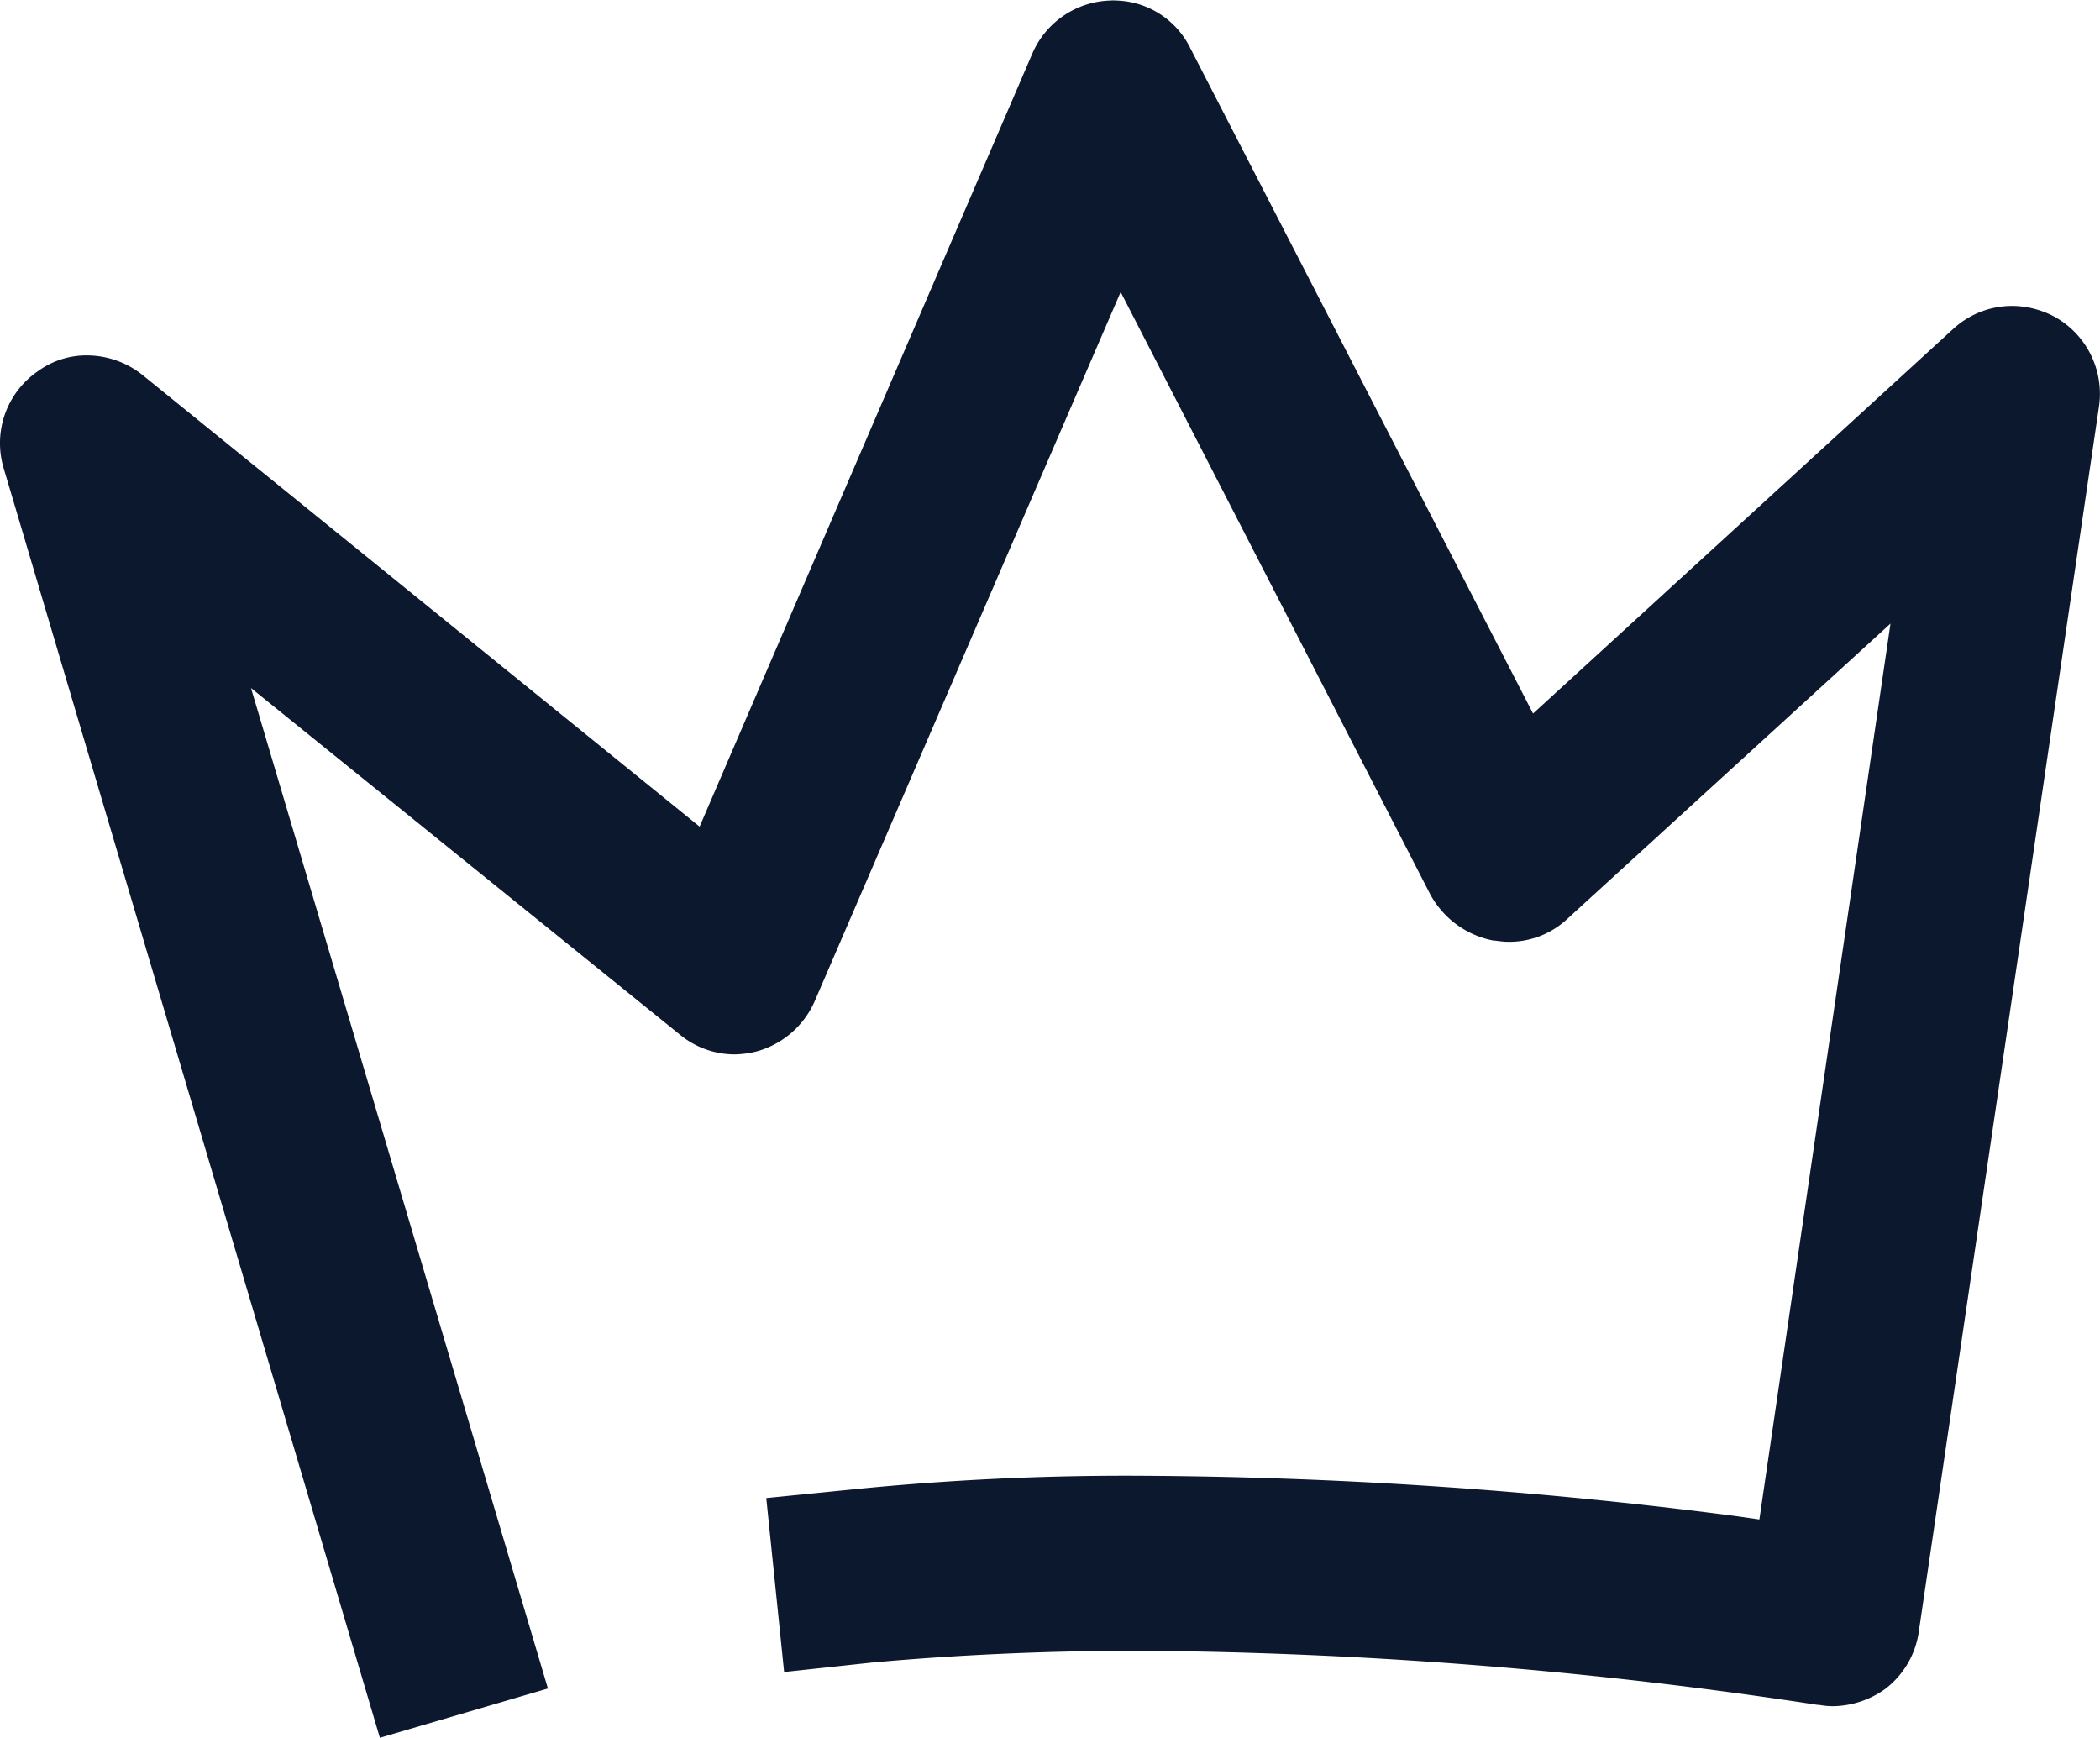
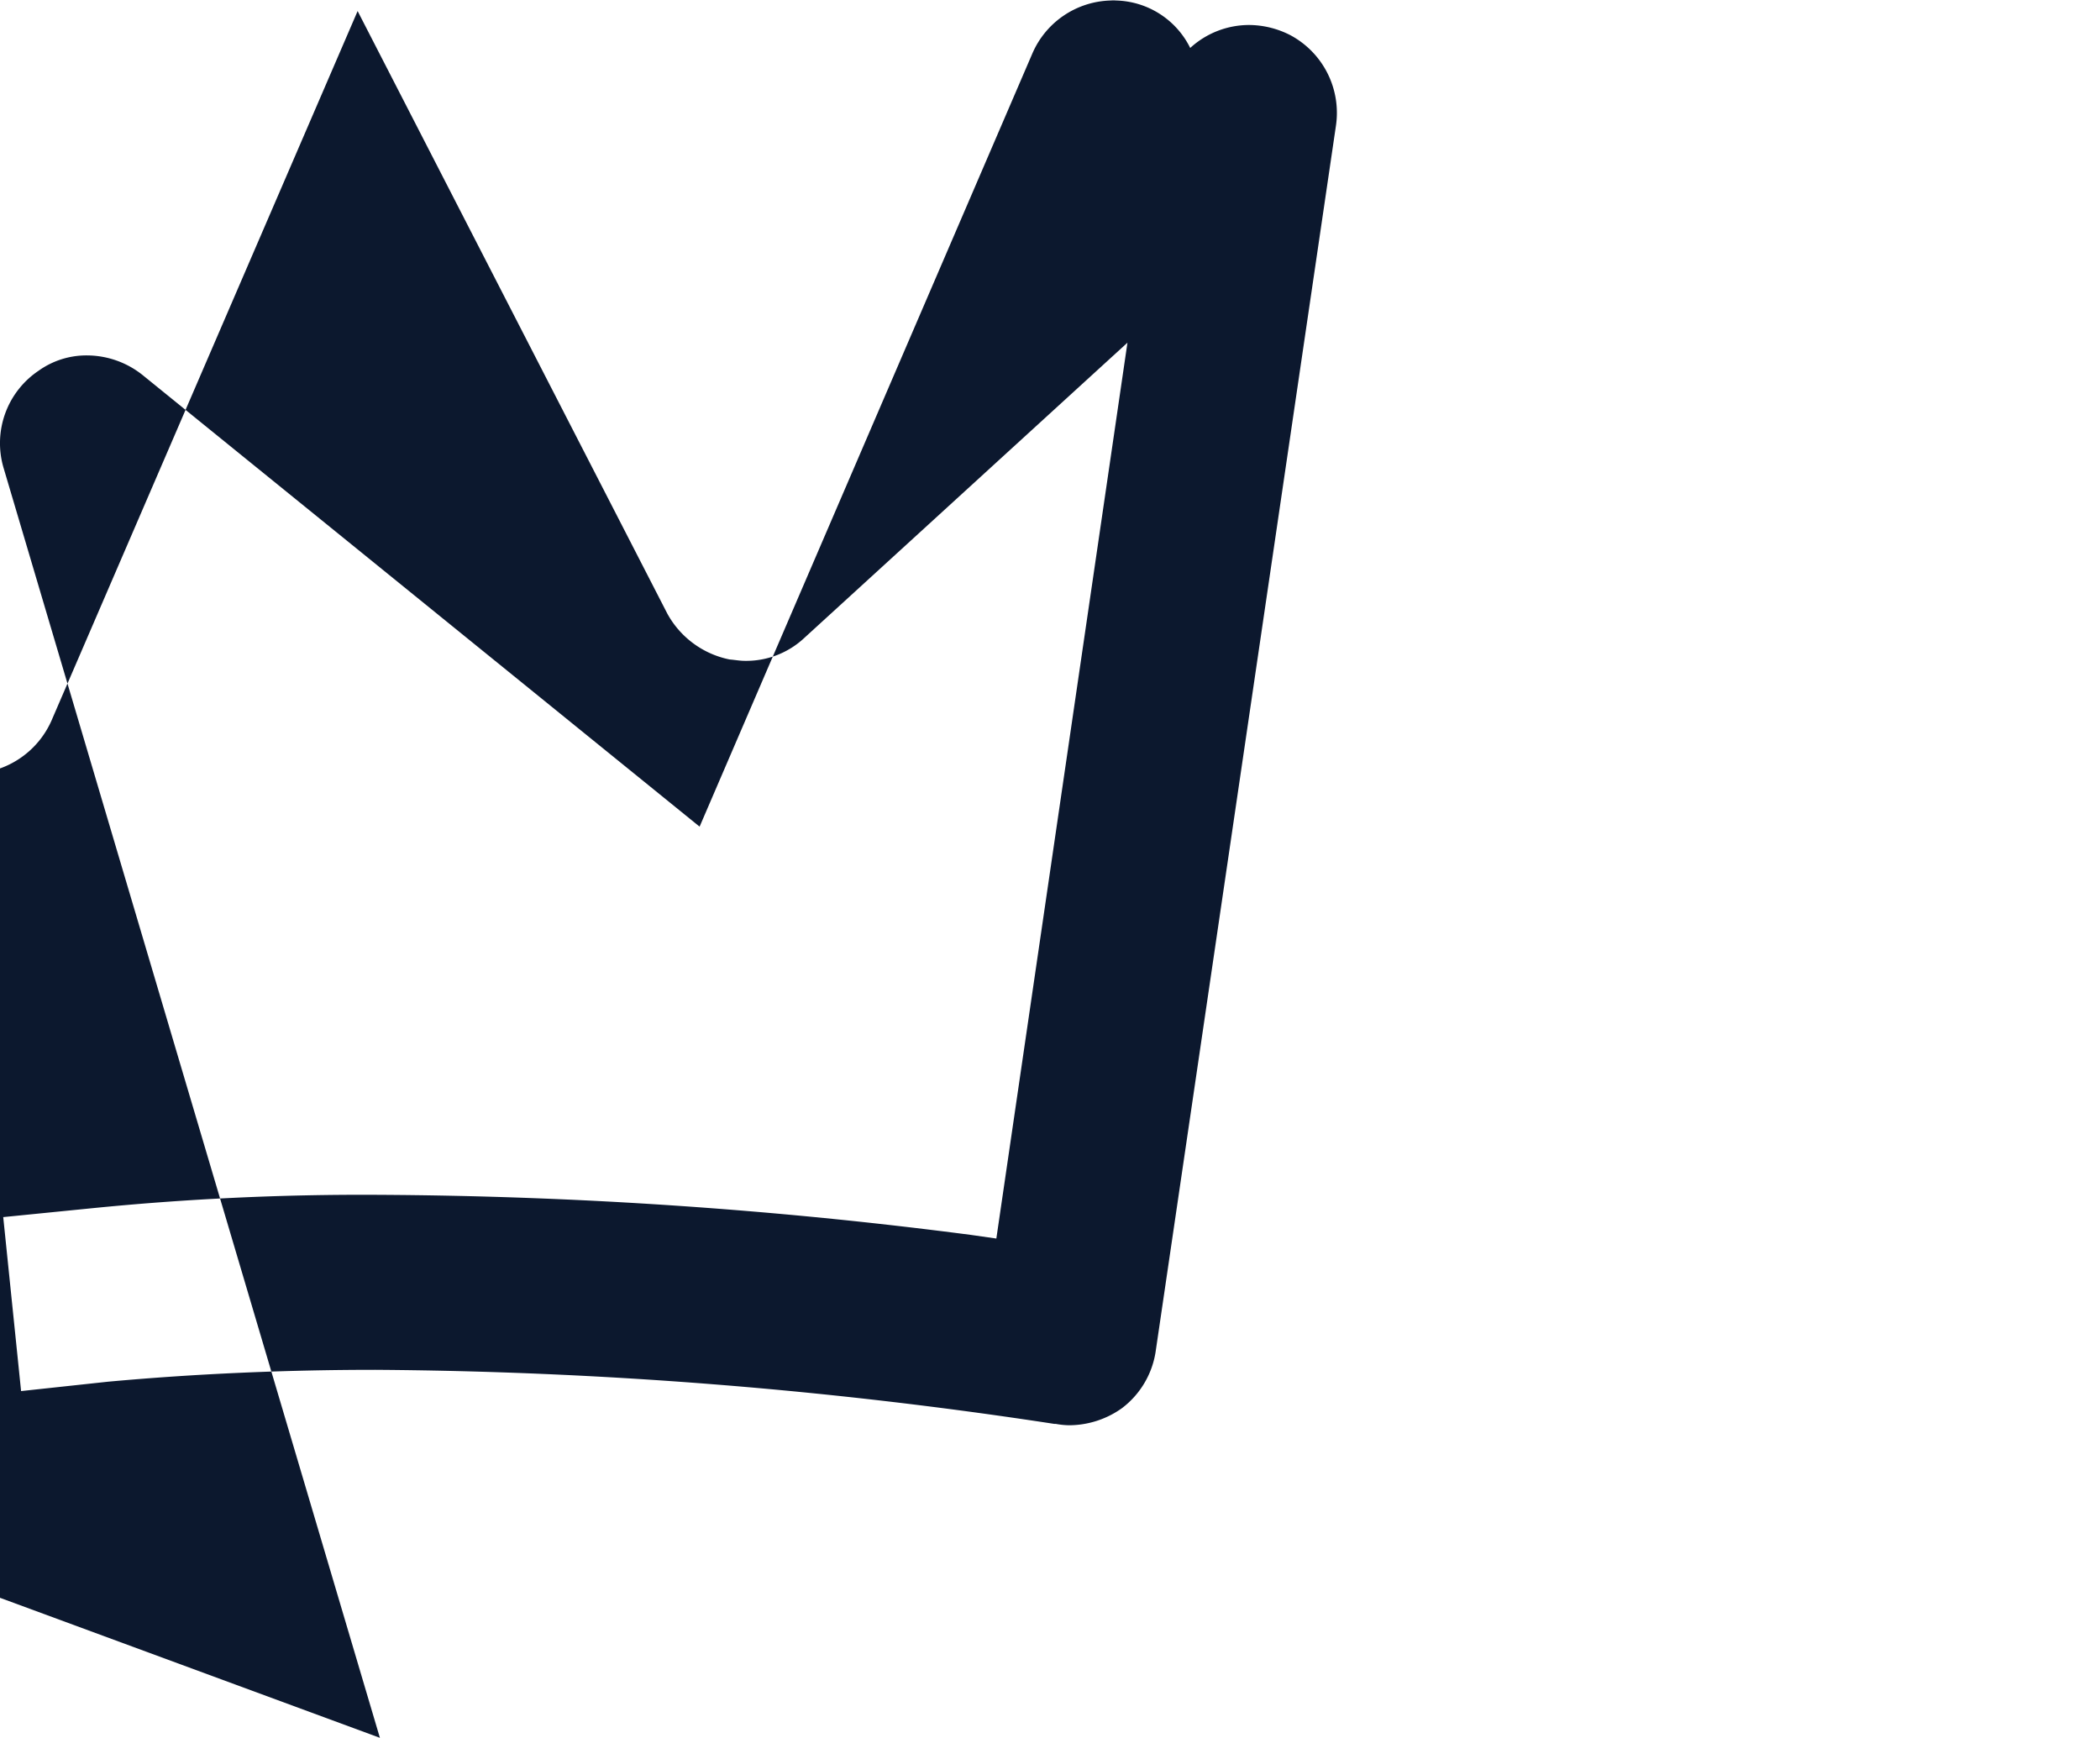
<svg xmlns="http://www.w3.org/2000/svg" viewBox="0 0 12.349 10.219" height="10.219" width="12.349">
-   <path fill="#0c182e" transform="translate(-8761.301 -16792.301)" d="M8763.535,16802.52v0l-2.214-7.471a.513.513,0,0,1,.207-.568.483.483,0,0,1,.287-.09.526.526,0,0,1,.324.115l3.276,2.656,1.957-4.547a.516.516,0,0,1,.46-.311.179.179,0,0,1,.032,0,.5.5,0,0,1,.436.279l2.016,3.914,2.471-2.262a.513.513,0,0,1,.351-.135.537.537,0,0,1,.24.061.518.518,0,0,1,.266.531l-1.059,7.2a.514.514,0,0,1-.2.342.538.538,0,0,1-.31.1.459.459,0,0,1-.078-.008l-.009,0a27.537,27.537,0,0,0-3.993-.318c-.529,0-1.059.023-1.573.07l-.51.055-.105-1.023.51-.051a16.006,16.006,0,0,1,1.7-.08,28.015,28.015,0,0,1,3.483.236l.147.021.771-5.268-1.9,1.736a.5.5,0,0,1-.35.135c-.03,0-.061-.006-.089-.008a.539.539,0,0,1-.367-.27l-1.821-3.543-1.8,4.172a.524.524,0,0,1-.346.295.588.588,0,0,1-.12.016.507.507,0,0,1-.327-.117l-2.521-2.037,1.746,5.883-.986.289Z" data-name="Subtraction 3" id="Subtraction_3" />
+   <path fill="#0c182e" transform="translate(-8761.301 -16792.301)" d="M8763.535,16802.52v0l-2.214-7.471a.513.513,0,0,1,.207-.568.483.483,0,0,1,.287-.09.526.526,0,0,1,.324.115l3.276,2.656,1.957-4.547a.516.516,0,0,1,.46-.311.179.179,0,0,1,.032,0,.5.5,0,0,1,.436.279a.513.513,0,0,1,.351-.135.537.537,0,0,1,.24.061.518.518,0,0,1,.266.531l-1.059,7.2a.514.514,0,0,1-.2.342.538.538,0,0,1-.31.1.459.459,0,0,1-.078-.008l-.009,0a27.537,27.537,0,0,0-3.993-.318c-.529,0-1.059.023-1.573.07l-.51.055-.105-1.023.51-.051a16.006,16.006,0,0,1,1.7-.08,28.015,28.015,0,0,1,3.483.236l.147.021.771-5.268-1.9,1.736a.5.5,0,0,1-.35.135c-.03,0-.061-.006-.089-.008a.539.539,0,0,1-.367-.27l-1.821-3.543-1.8,4.172a.524.524,0,0,1-.346.295.588.588,0,0,1-.12.016.507.507,0,0,1-.327-.117l-2.521-2.037,1.746,5.883-.986.289Z" data-name="Subtraction 3" id="Subtraction_3" />
</svg>